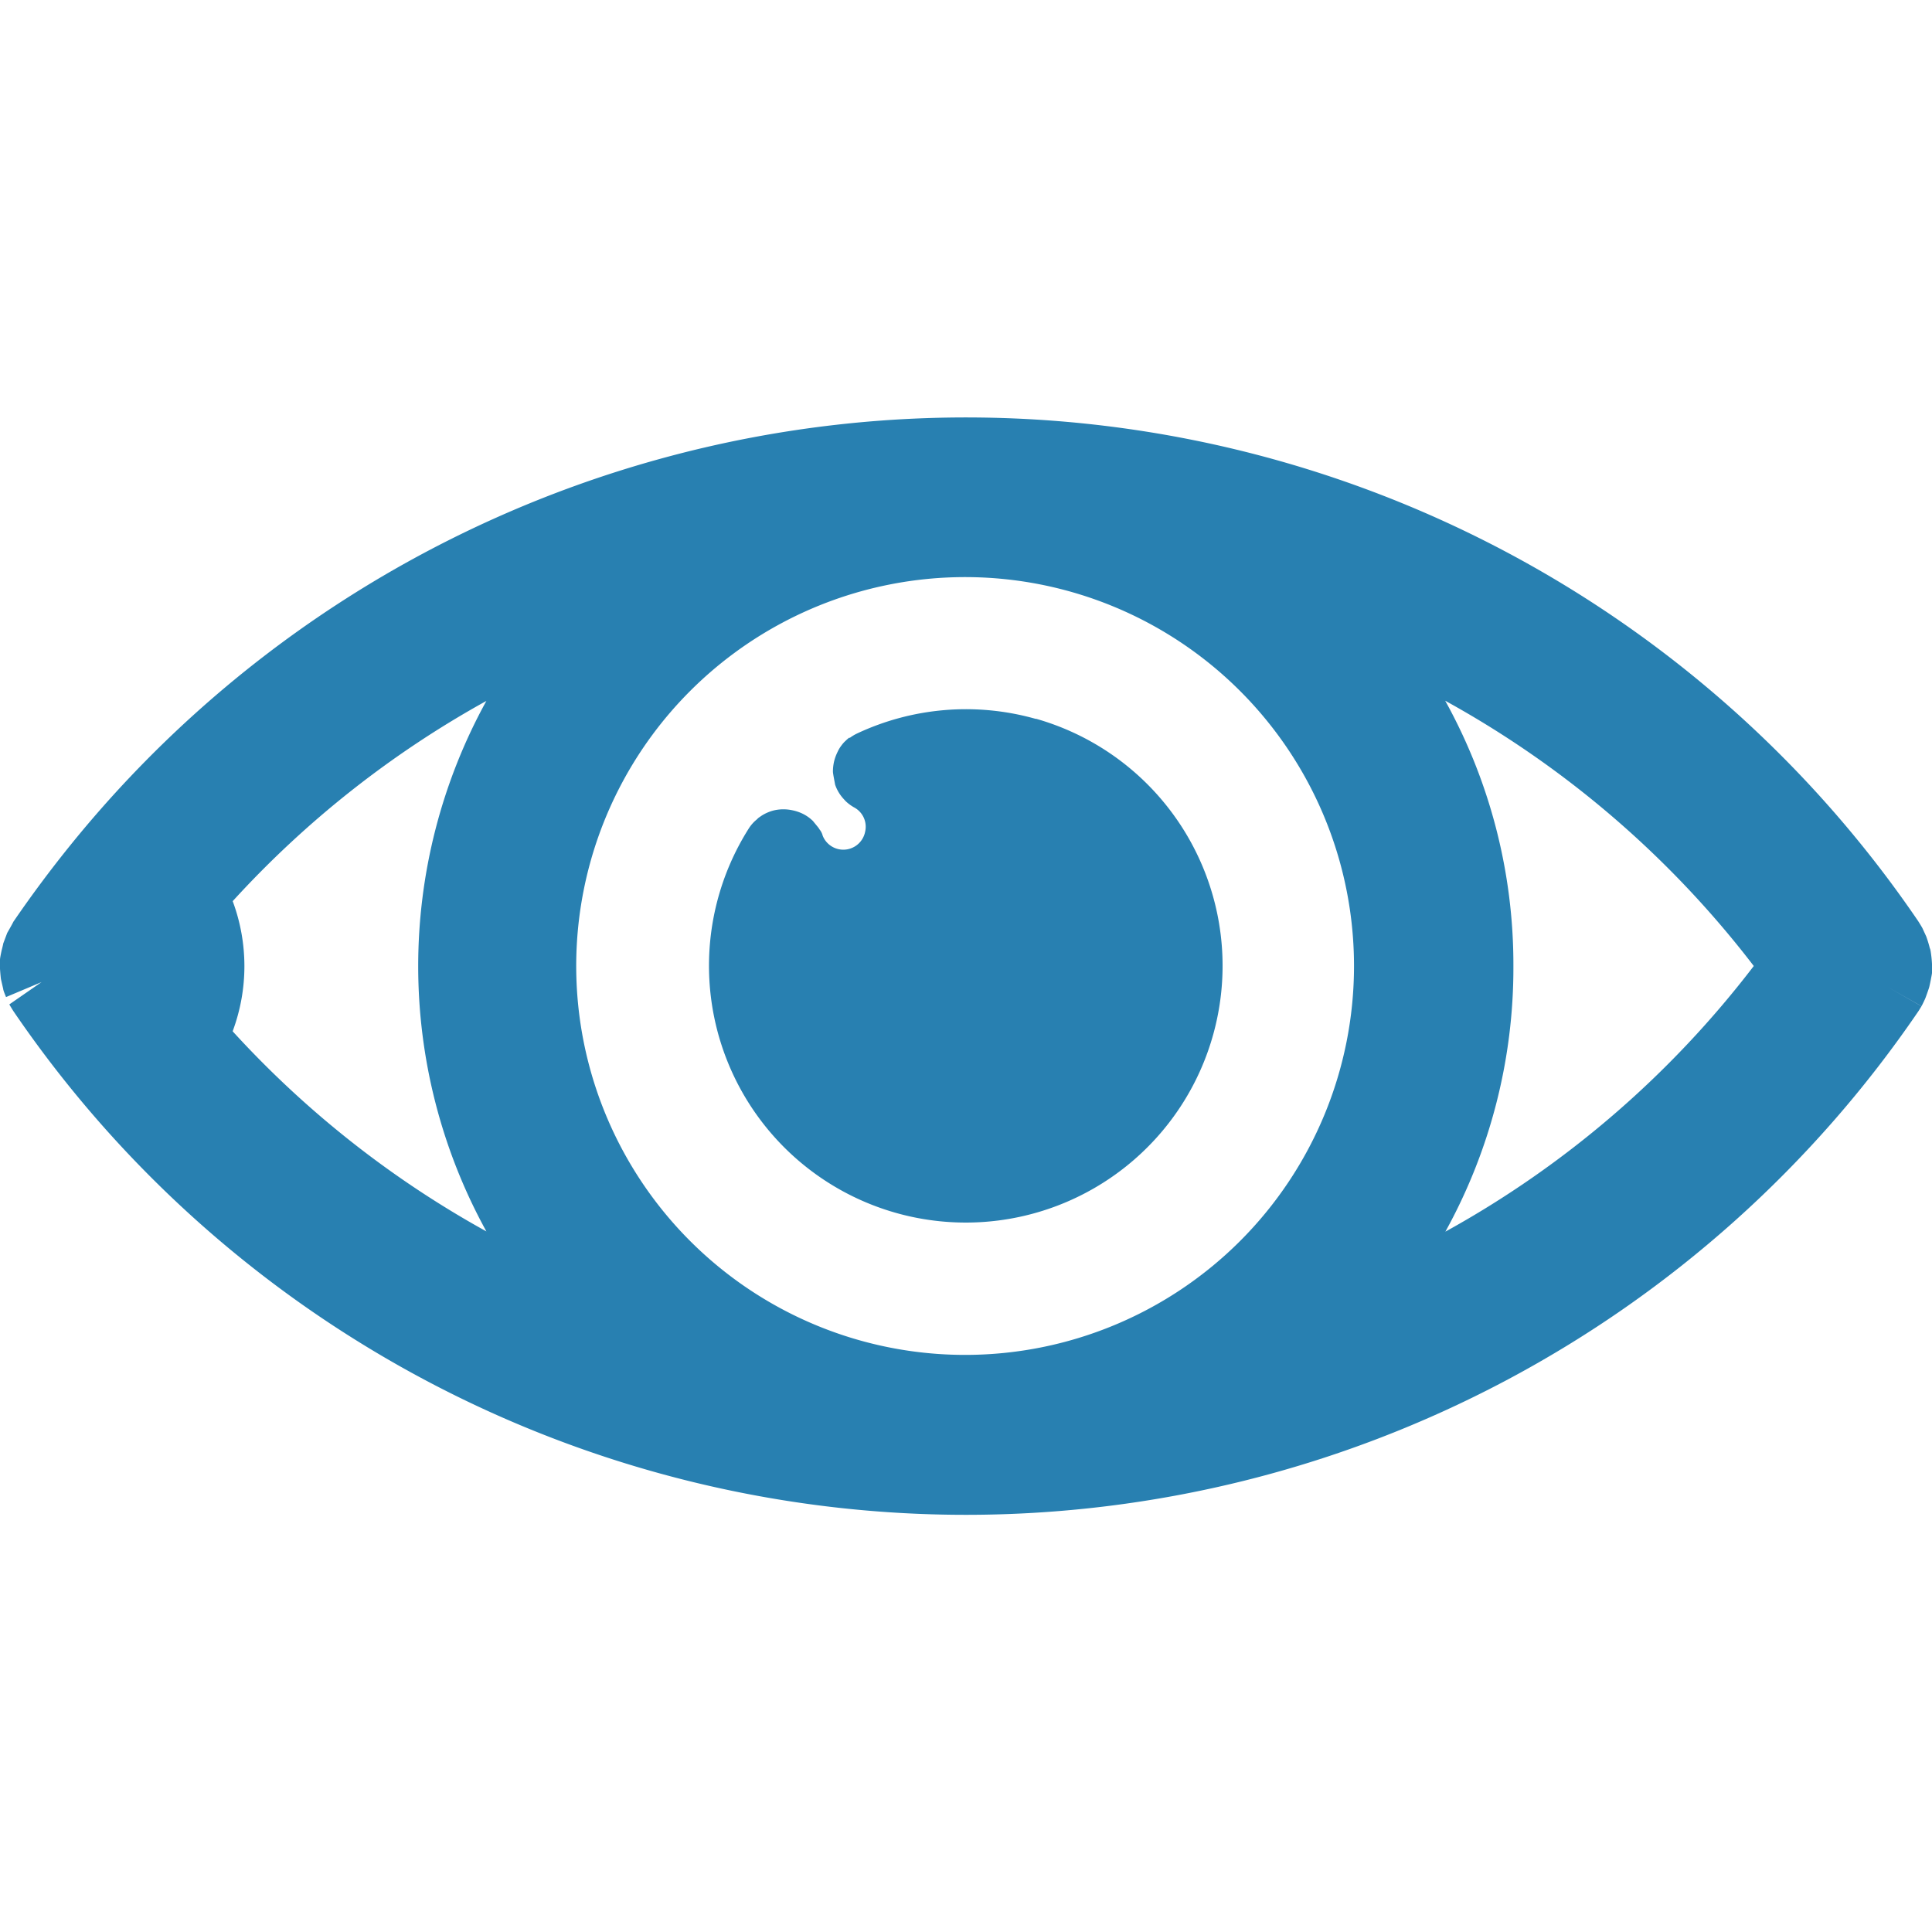
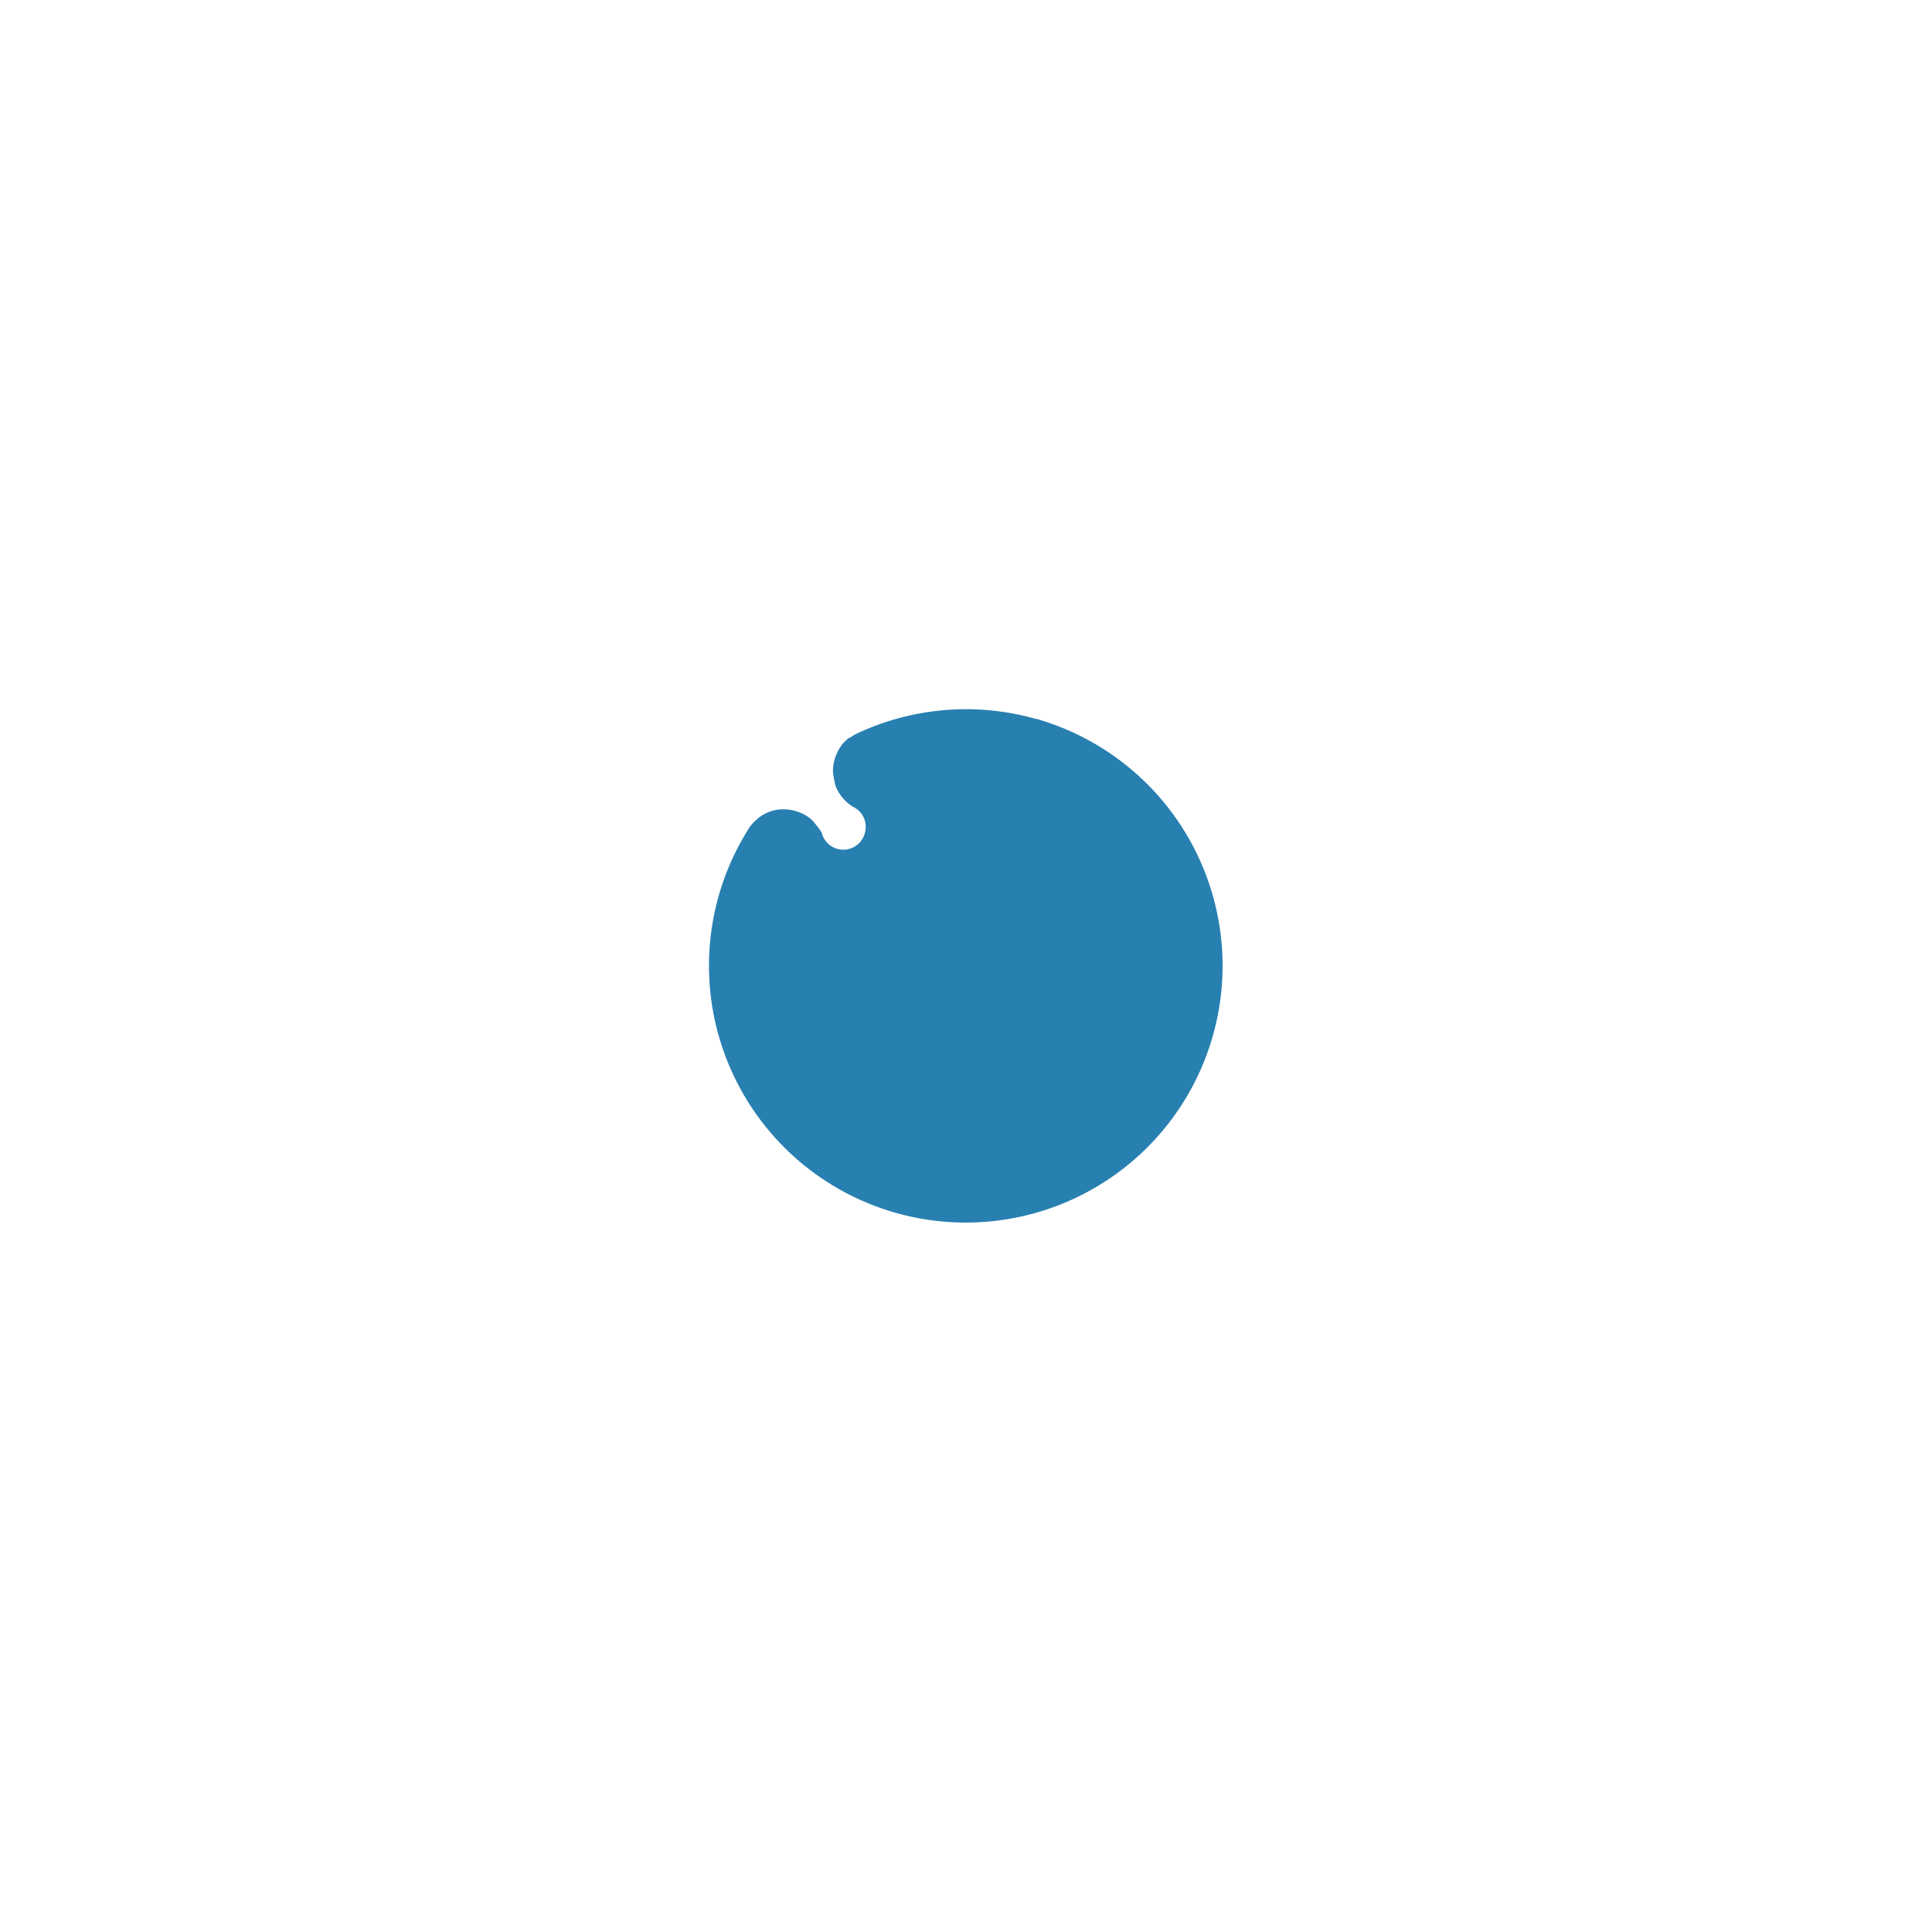
<svg xmlns="http://www.w3.org/2000/svg" id="Слой_1" data-name="Слой 1" viewBox="0 0 24 24">
  <defs>
    <style>.cls-1{fill:#2880b1;}</style>
  </defs>
  <title>33</title>
  <path class="cls-1" d="M12.869,8.931a3.185,3.185,0,0,0-2.223.181h0a.527.527,0,0,0-.088.053l-.006,0-.005,0a.432.432,0,0,0-.039.034l0,0-.014.013,0,0a.4.4,0,0,0-.041.048l0,0a.418.418,0,0,0-.04.063L10.4,9.35a.583.583,0,0,0-.038.106.561.561,0,0,0-.015.129c0,.026.023.136.027.162a.5.5,0,0,0,.108.18l.02.022a.509.509,0,0,0,.112.083.272.272,0,0,1,.133.3.276.276,0,0,1-.527.05.2.2,0,0,0-.039-.078l0,0-.012-.019h0c-.022-.028-.061-.074-.069-.085a.485.485,0,0,0-.164-.107.567.567,0,0,0-.1-.029.526.526,0,0,0-.209,0,.508.508,0,0,0-.168.07l-.032.022a.22.22,0,0,0-.025.023h0a.465.465,0,0,0-.1.112,3.19,3.19,0,1,0,3.565-1.363Z" />
-   <path class="cls-1" d="M23.985,11.828a.354.354,0,0,0-.01-.048v.008a1.4,1.4,0,0,0-.047-.156l-.046-.1c-.007-.015-.045-.076-.054-.09A14.307,14.307,0,0,0,.893,10.476c-.253.312-.494.634-.728.976,0,.005-.072.132-.075.136l-.05.133c0,.011-.02.084-.023.1S0,11.9,0,11.922s0,.1,0,.11.008.109.012.132l.028.122c0,.017.028.082.035.1L.516,12.2h0l-.4.277c.007.014.045.076.054.089a14.317,14.317,0,0,0,23.667-.013l.032-.053-.417-.238.418.237c.008-.014.041-.082.048-.1s.039-.108.046-.131S24,12.1,24,12.086s0-.1,0-.111A1.435,1.435,0,0,0,23.985,11.828ZM2.892,11.193a12.364,12.364,0,0,1,3.15-2.486,6.833,6.833,0,0,0,0,6.59A12.366,12.366,0,0,1,2.89,12.811a2.314,2.314,0,0,0,0-1.618ZM18.8,12a6.767,6.767,0,0,0-.847-3.295A12.3,12.3,0,0,1,21.786,12a12.289,12.289,0,0,1-3.831,3.3A6.777,6.777,0,0,0,18.8,12ZM12,16.831A4.831,4.831,0,1,1,16.82,12,4.831,4.831,0,0,1,12,16.831Z" />
</svg>